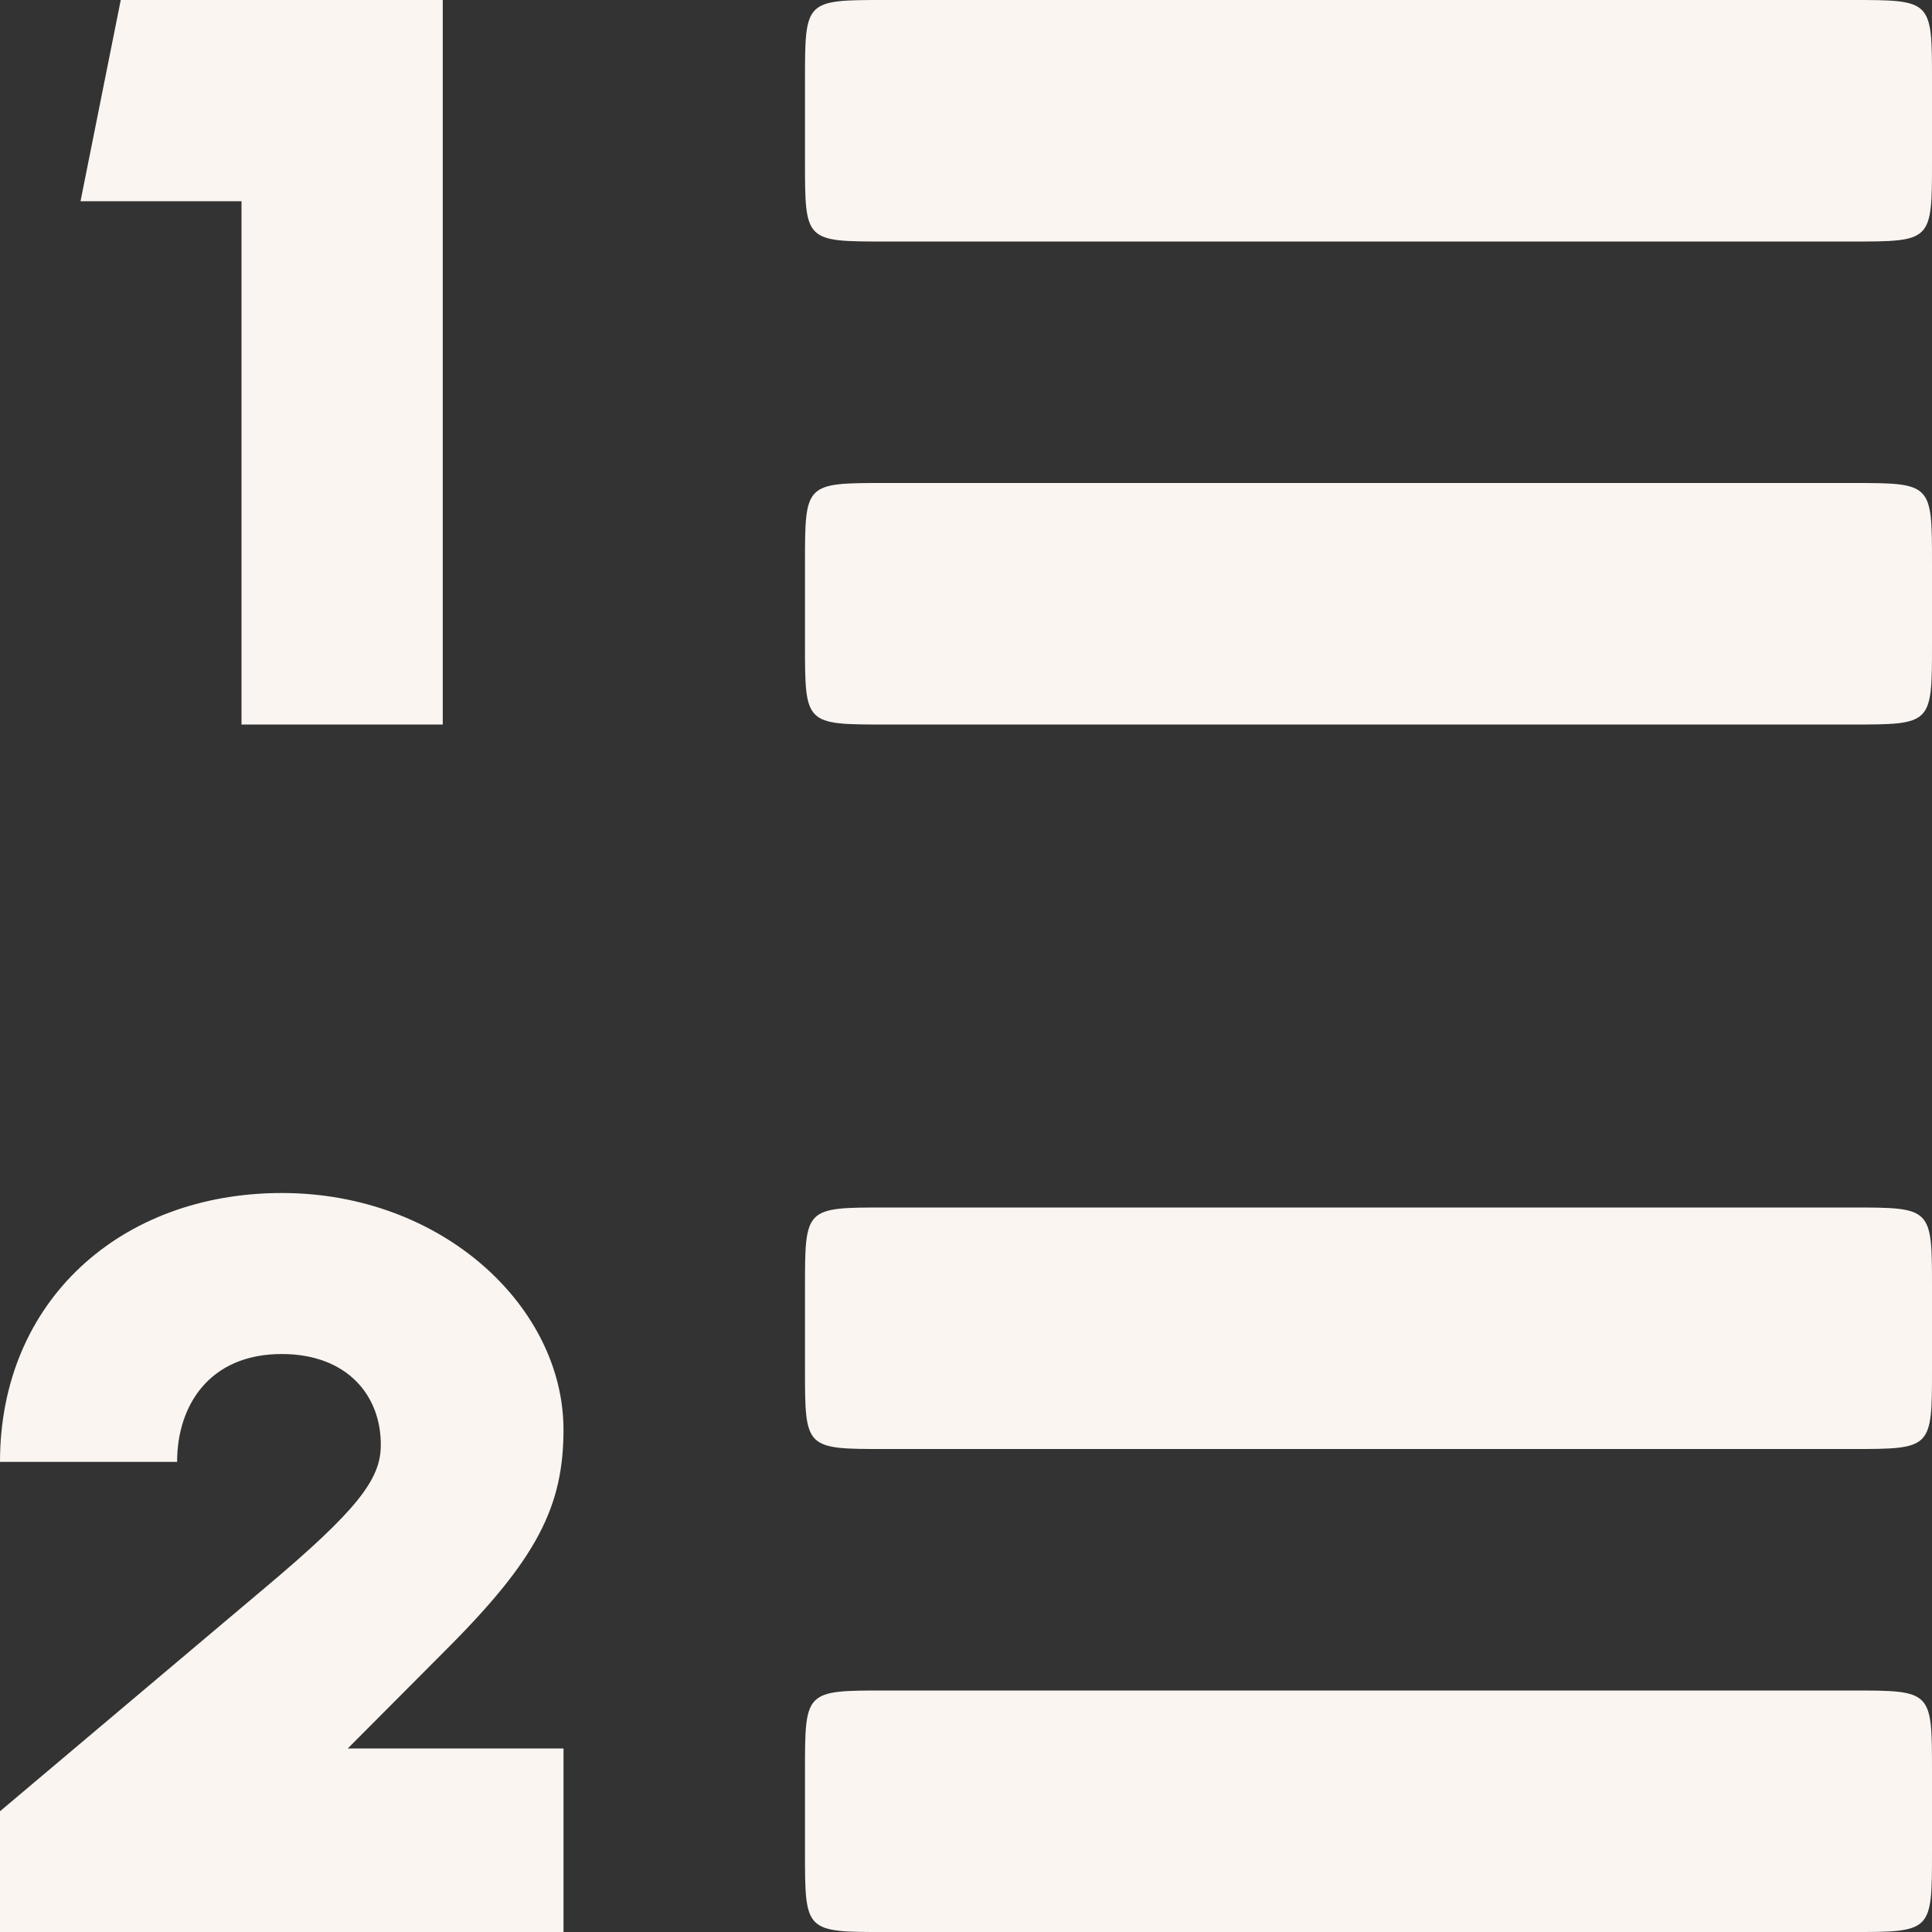
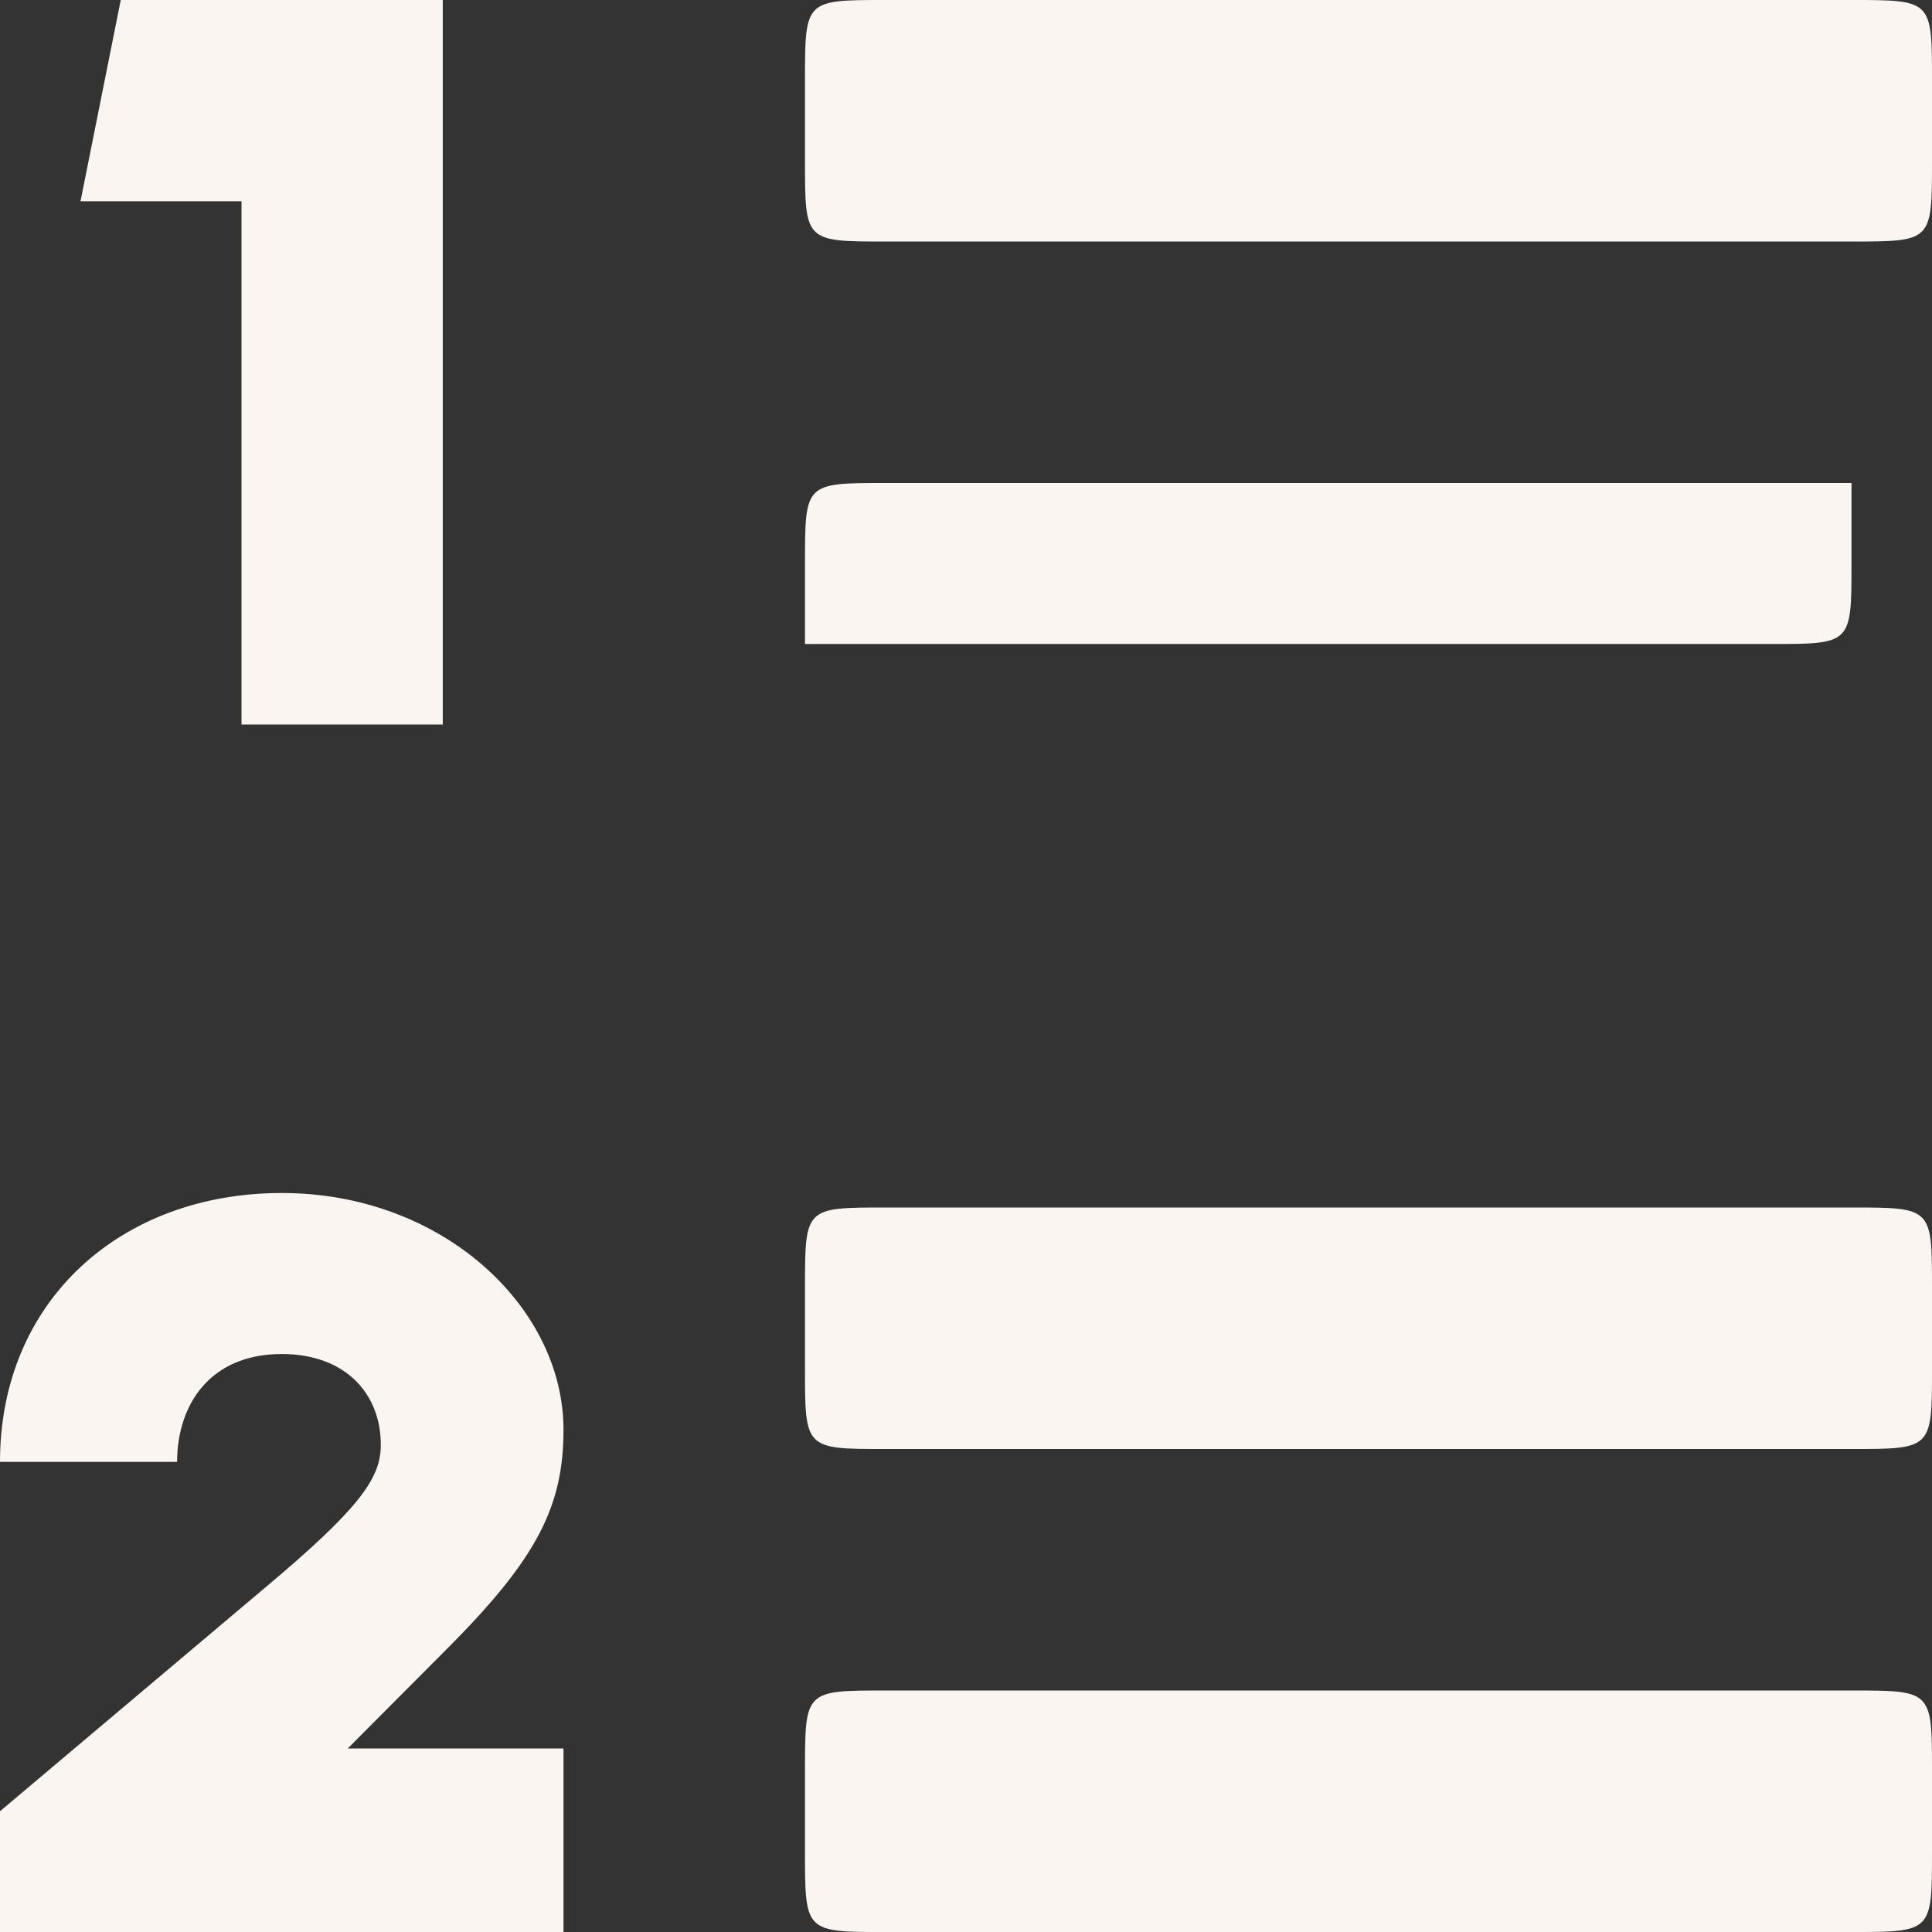
<svg xmlns="http://www.w3.org/2000/svg" version="1.1" x="0px" y="0px" viewBox="0 0 100 100" enable-background="new 0 0 100 100" xml:space="preserve">
  <rect x="0" y="0" width="100" height="100" fill="#333333" stroke="none" />
-   <path fill="#FAF5F0" d="M95.833,25h-50c-4.167,0-4.167,0-4.167,4.167v4.167c0,4.167,0,4.167,4.167,4.167h50c4.167,0,4.167,0,4.167-4.167v-4.167  C100,25,100,25,95.833,25z M95.833,62.5h-50c-4.167,0-4.167,0-4.167,4.167v4.167c0,4.167,0,4.167,4.167,4.167h50  C100,75,100,75,100,70.833v-4.167C100,62.5,100,62.5,95.833,62.5z M95.833,87.5h-50c-4.167,0-4.167,0-4.167,4.167v4.167  c0,4.167,0,4.167,4.167,4.167h50C100,100,100,100,100,95.833v-4.167C100,87.5,100,87.5,95.833,87.5z M95.833,0h-50  c-4.167,0-4.167,0-4.167,4.167v4.167c0,4.167,0,4.167,4.167,4.167h50c4.167,0,4.167,0,4.167-4.167V4.167C100,0,100,0,95.833,0z   M22.917,0H6.25L4.167,10.417H12.5V37.5h10.417V0z M14.583,61.75C6.25,61.75,0,67.333,0,75.667h9.167  c0-2.917,1.667-5.583,5.417-5.583c3.375,0,5.167,2.146,5.125,4.771c-0.021,1.708-1.188,3.292-6,7.333L0,93.75V100h29.167v-9.5H18  l5.104-5.125c4.688-4.688,6.062-7.396,6.062-11.375C29.167,67.667,22.917,61.75,14.583,61.75z" />
+   <path fill="#FAF5F0" d="M95.833,25h-50c-4.167,0-4.167,0-4.167,4.167v4.167h50c4.167,0,4.167,0,4.167-4.167v-4.167  C100,25,100,25,95.833,25z M95.833,62.5h-50c-4.167,0-4.167,0-4.167,4.167v4.167c0,4.167,0,4.167,4.167,4.167h50  C100,75,100,75,100,70.833v-4.167C100,62.5,100,62.5,95.833,62.5z M95.833,87.5h-50c-4.167,0-4.167,0-4.167,4.167v4.167  c0,4.167,0,4.167,4.167,4.167h50C100,100,100,100,100,95.833v-4.167C100,87.5,100,87.5,95.833,87.5z M95.833,0h-50  c-4.167,0-4.167,0-4.167,4.167v4.167c0,4.167,0,4.167,4.167,4.167h50c4.167,0,4.167,0,4.167-4.167V4.167C100,0,100,0,95.833,0z   M22.917,0H6.25L4.167,10.417H12.5V37.5h10.417V0z M14.583,61.75C6.25,61.75,0,67.333,0,75.667h9.167  c0-2.917,1.667-5.583,5.417-5.583c3.375,0,5.167,2.146,5.125,4.771c-0.021,1.708-1.188,3.292-6,7.333L0,93.75V100h29.167v-9.5H18  l5.104-5.125c4.688-4.688,6.062-7.396,6.062-11.375C29.167,67.667,22.917,61.75,14.583,61.75z" />
</svg>